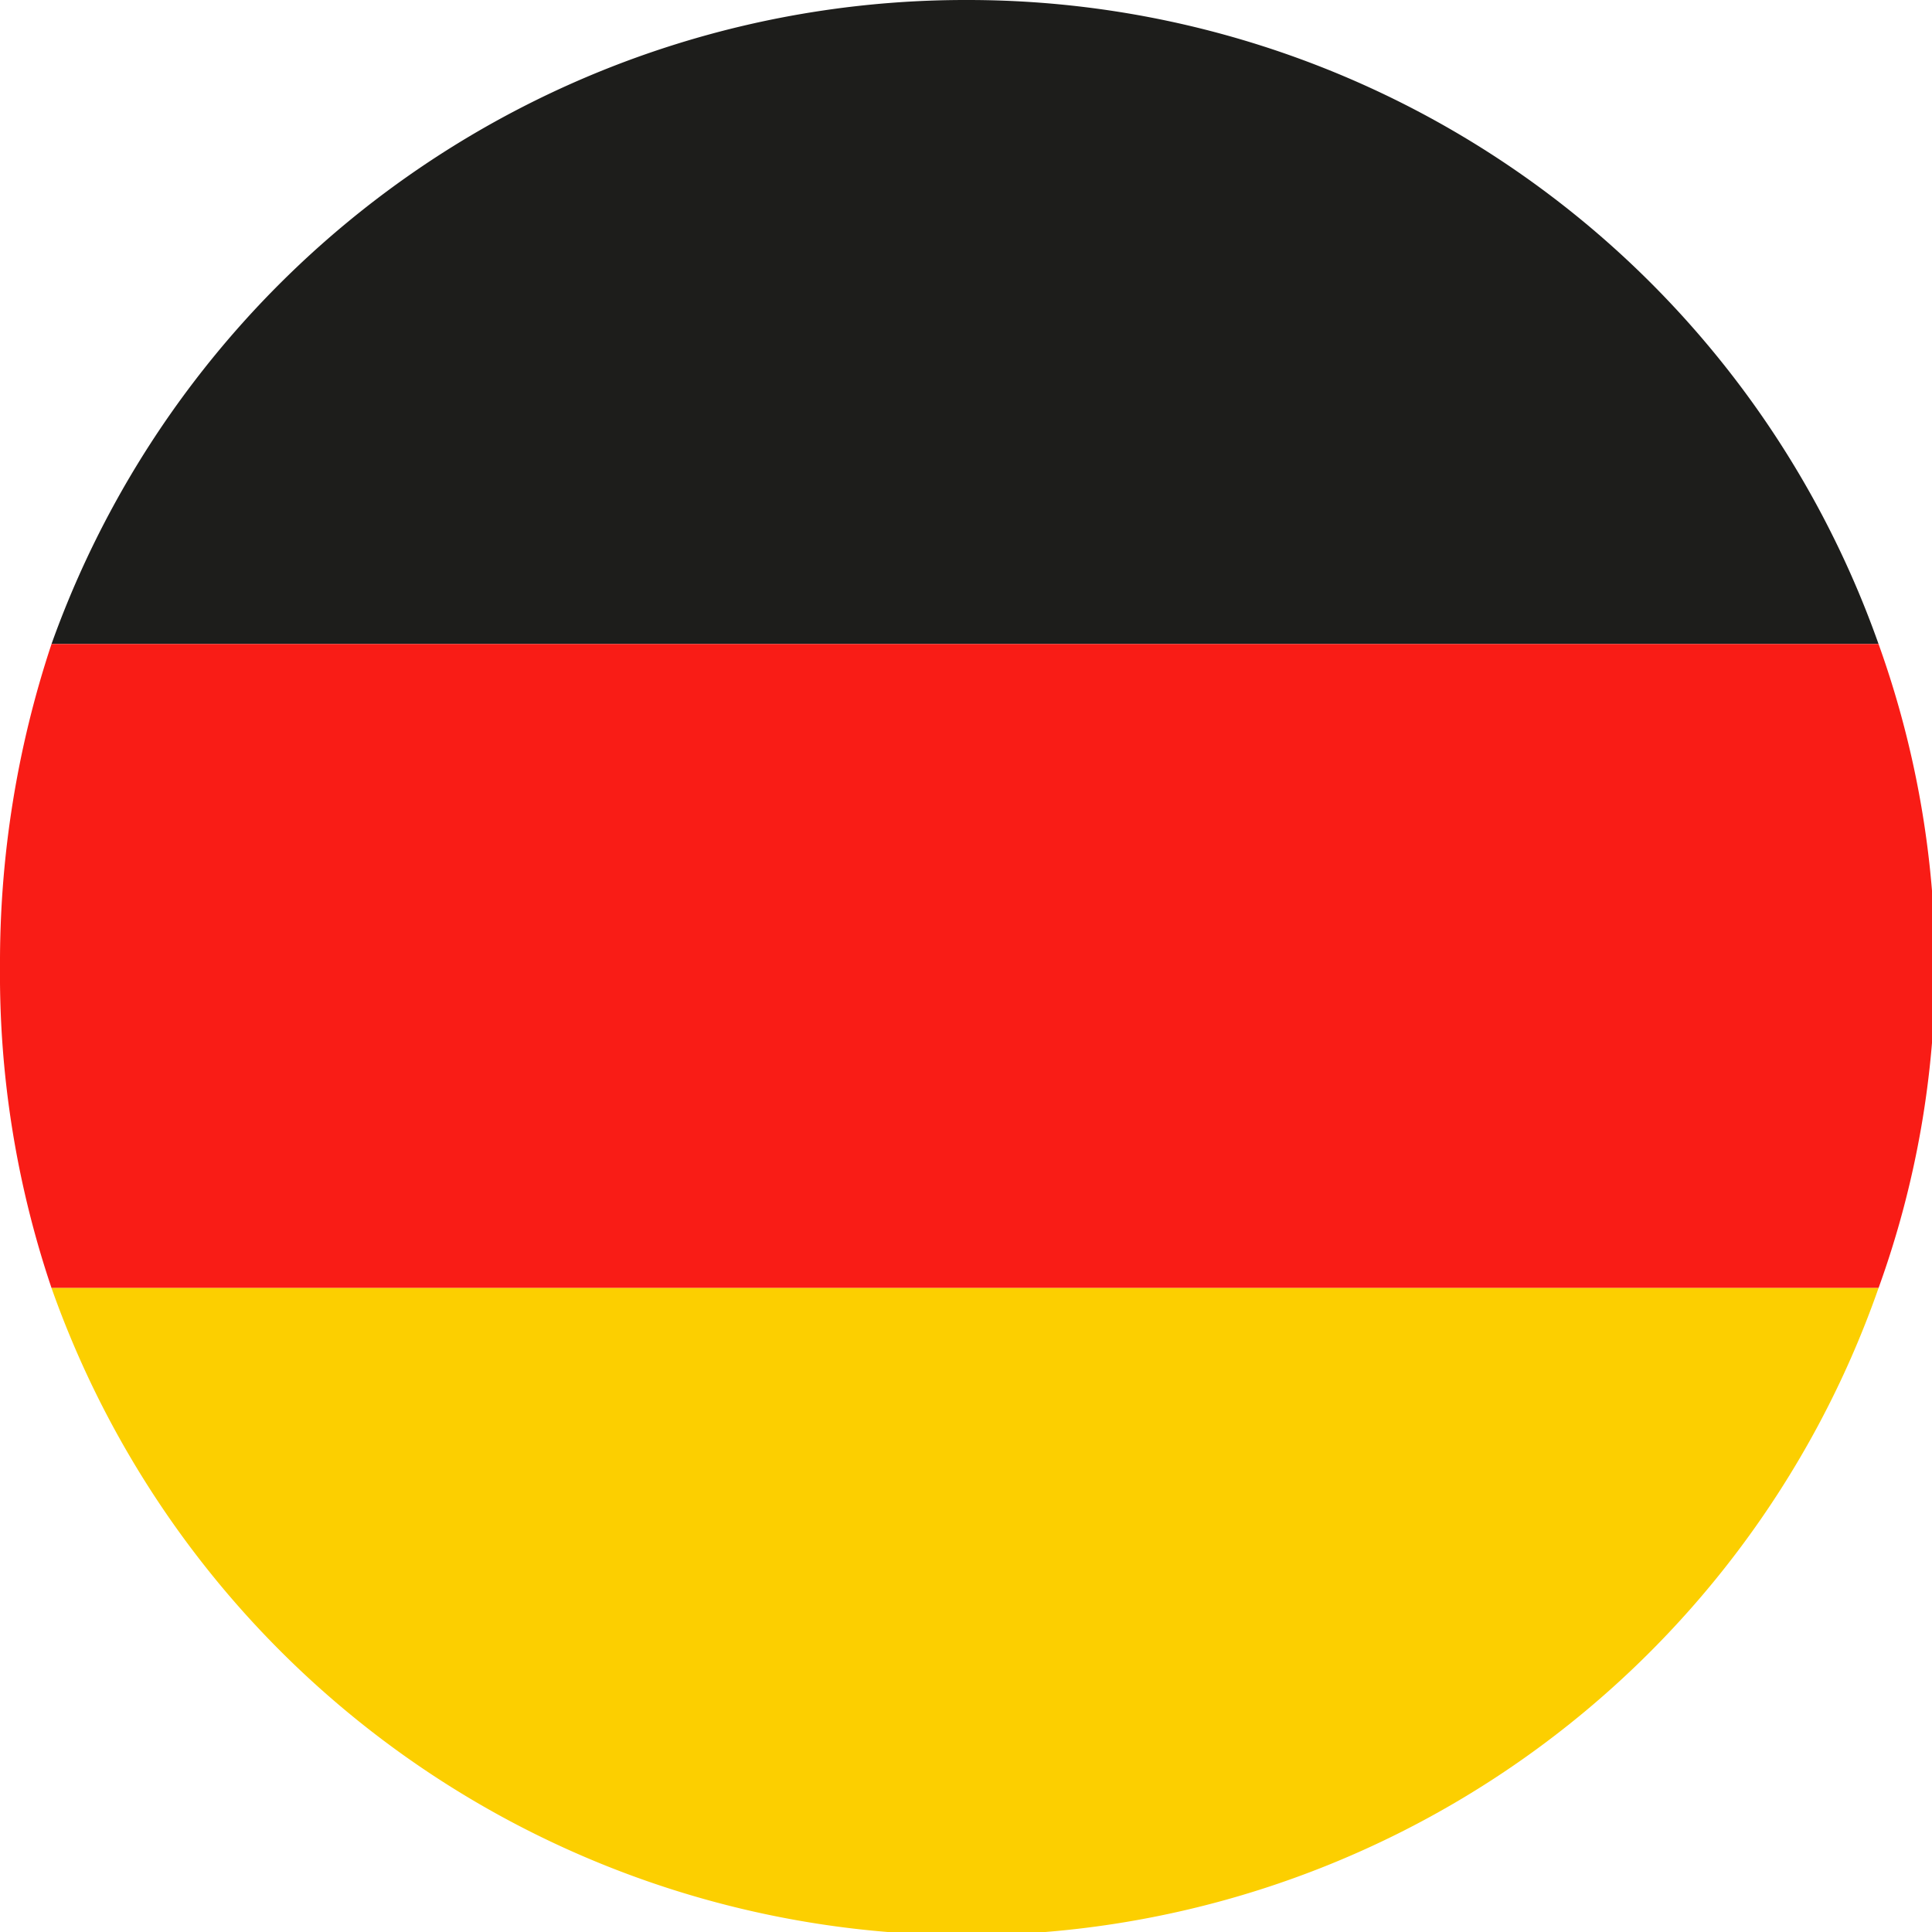
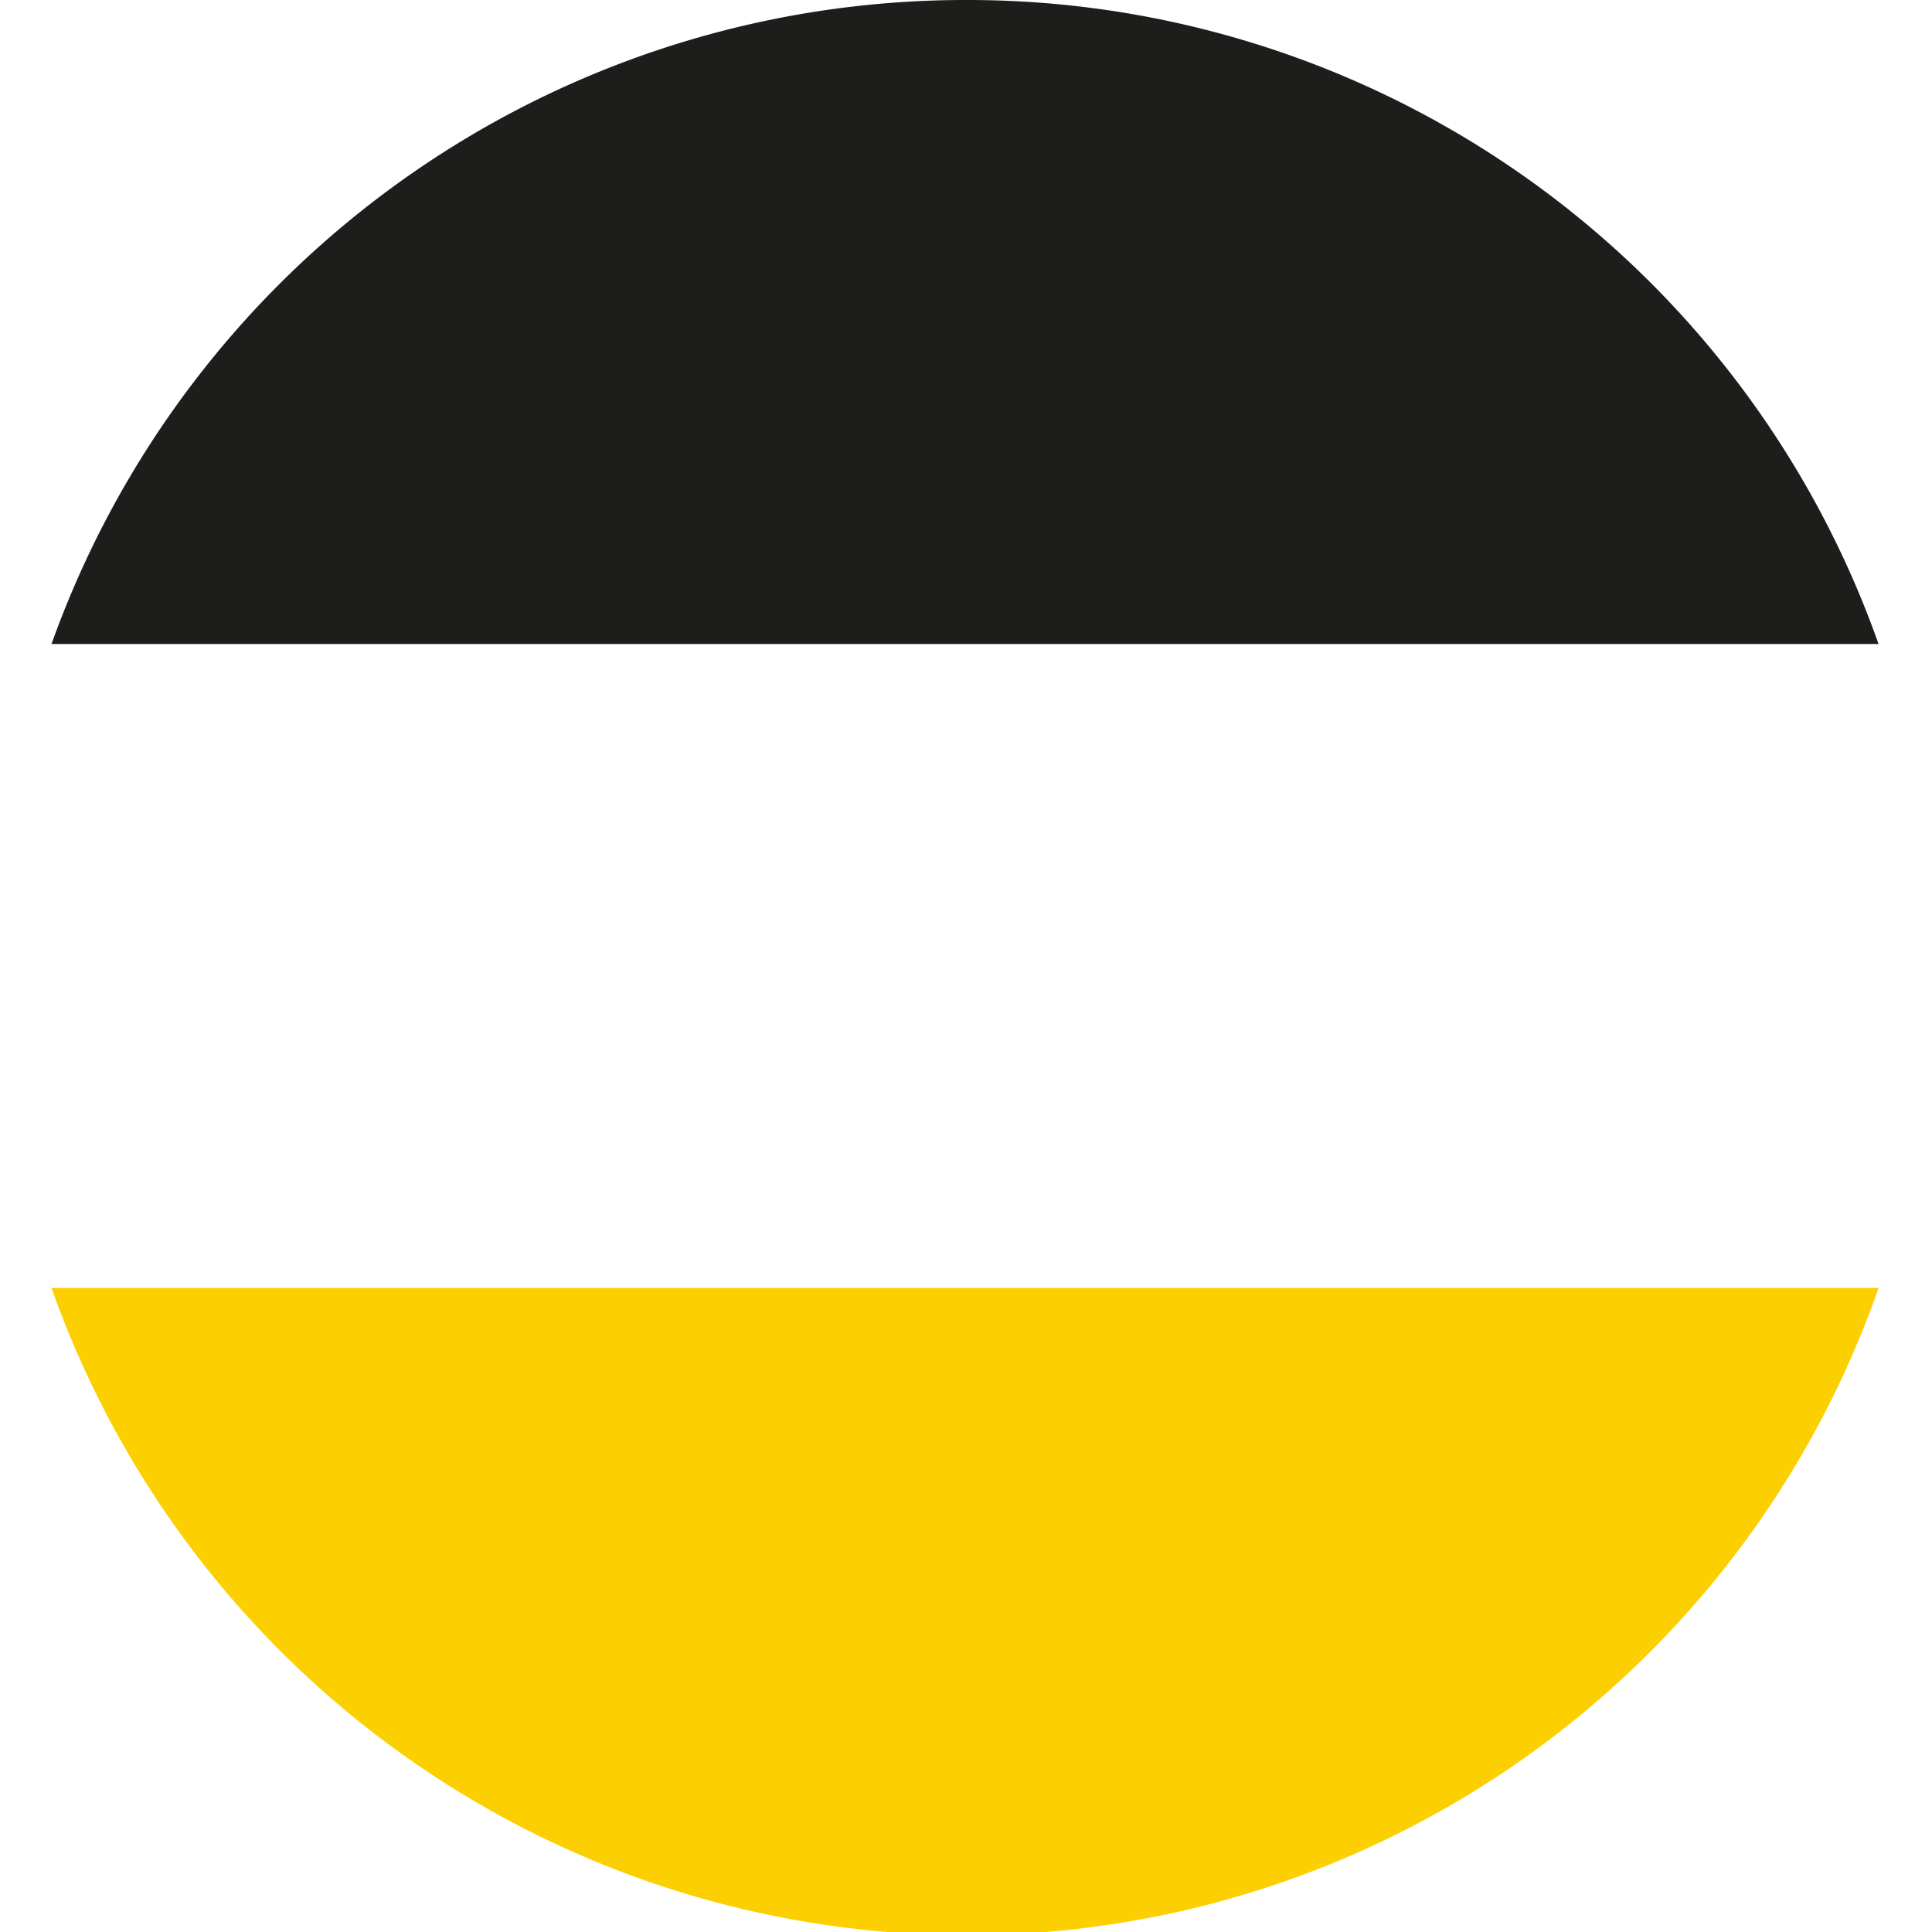
<svg xmlns="http://www.w3.org/2000/svg" viewBox="0 0 30 30">
  <path d="m15 0a15.07 15.07 0 0 0 -14.2 10h28.37a15 15 0 0 0 -14.17-10z" fill="#1d1d1b" />
-   <path d="m30.05 15a14.94 14.94 0 0 0 -.88-5h-28.37a15.68 15.68 0 0 0 -.8 5 15.22 15.22 0 0 0 .8 5h28.37a14.75 14.75 0 0 0 .88-5z" fill="#f91c16" />
  <path d="m15 30.05a15 15 0 0 0 14.17-10.05h-28.37a15.07 15.07 0 0 0 14.2 10.05" fill="#fccf00" />
</svg>